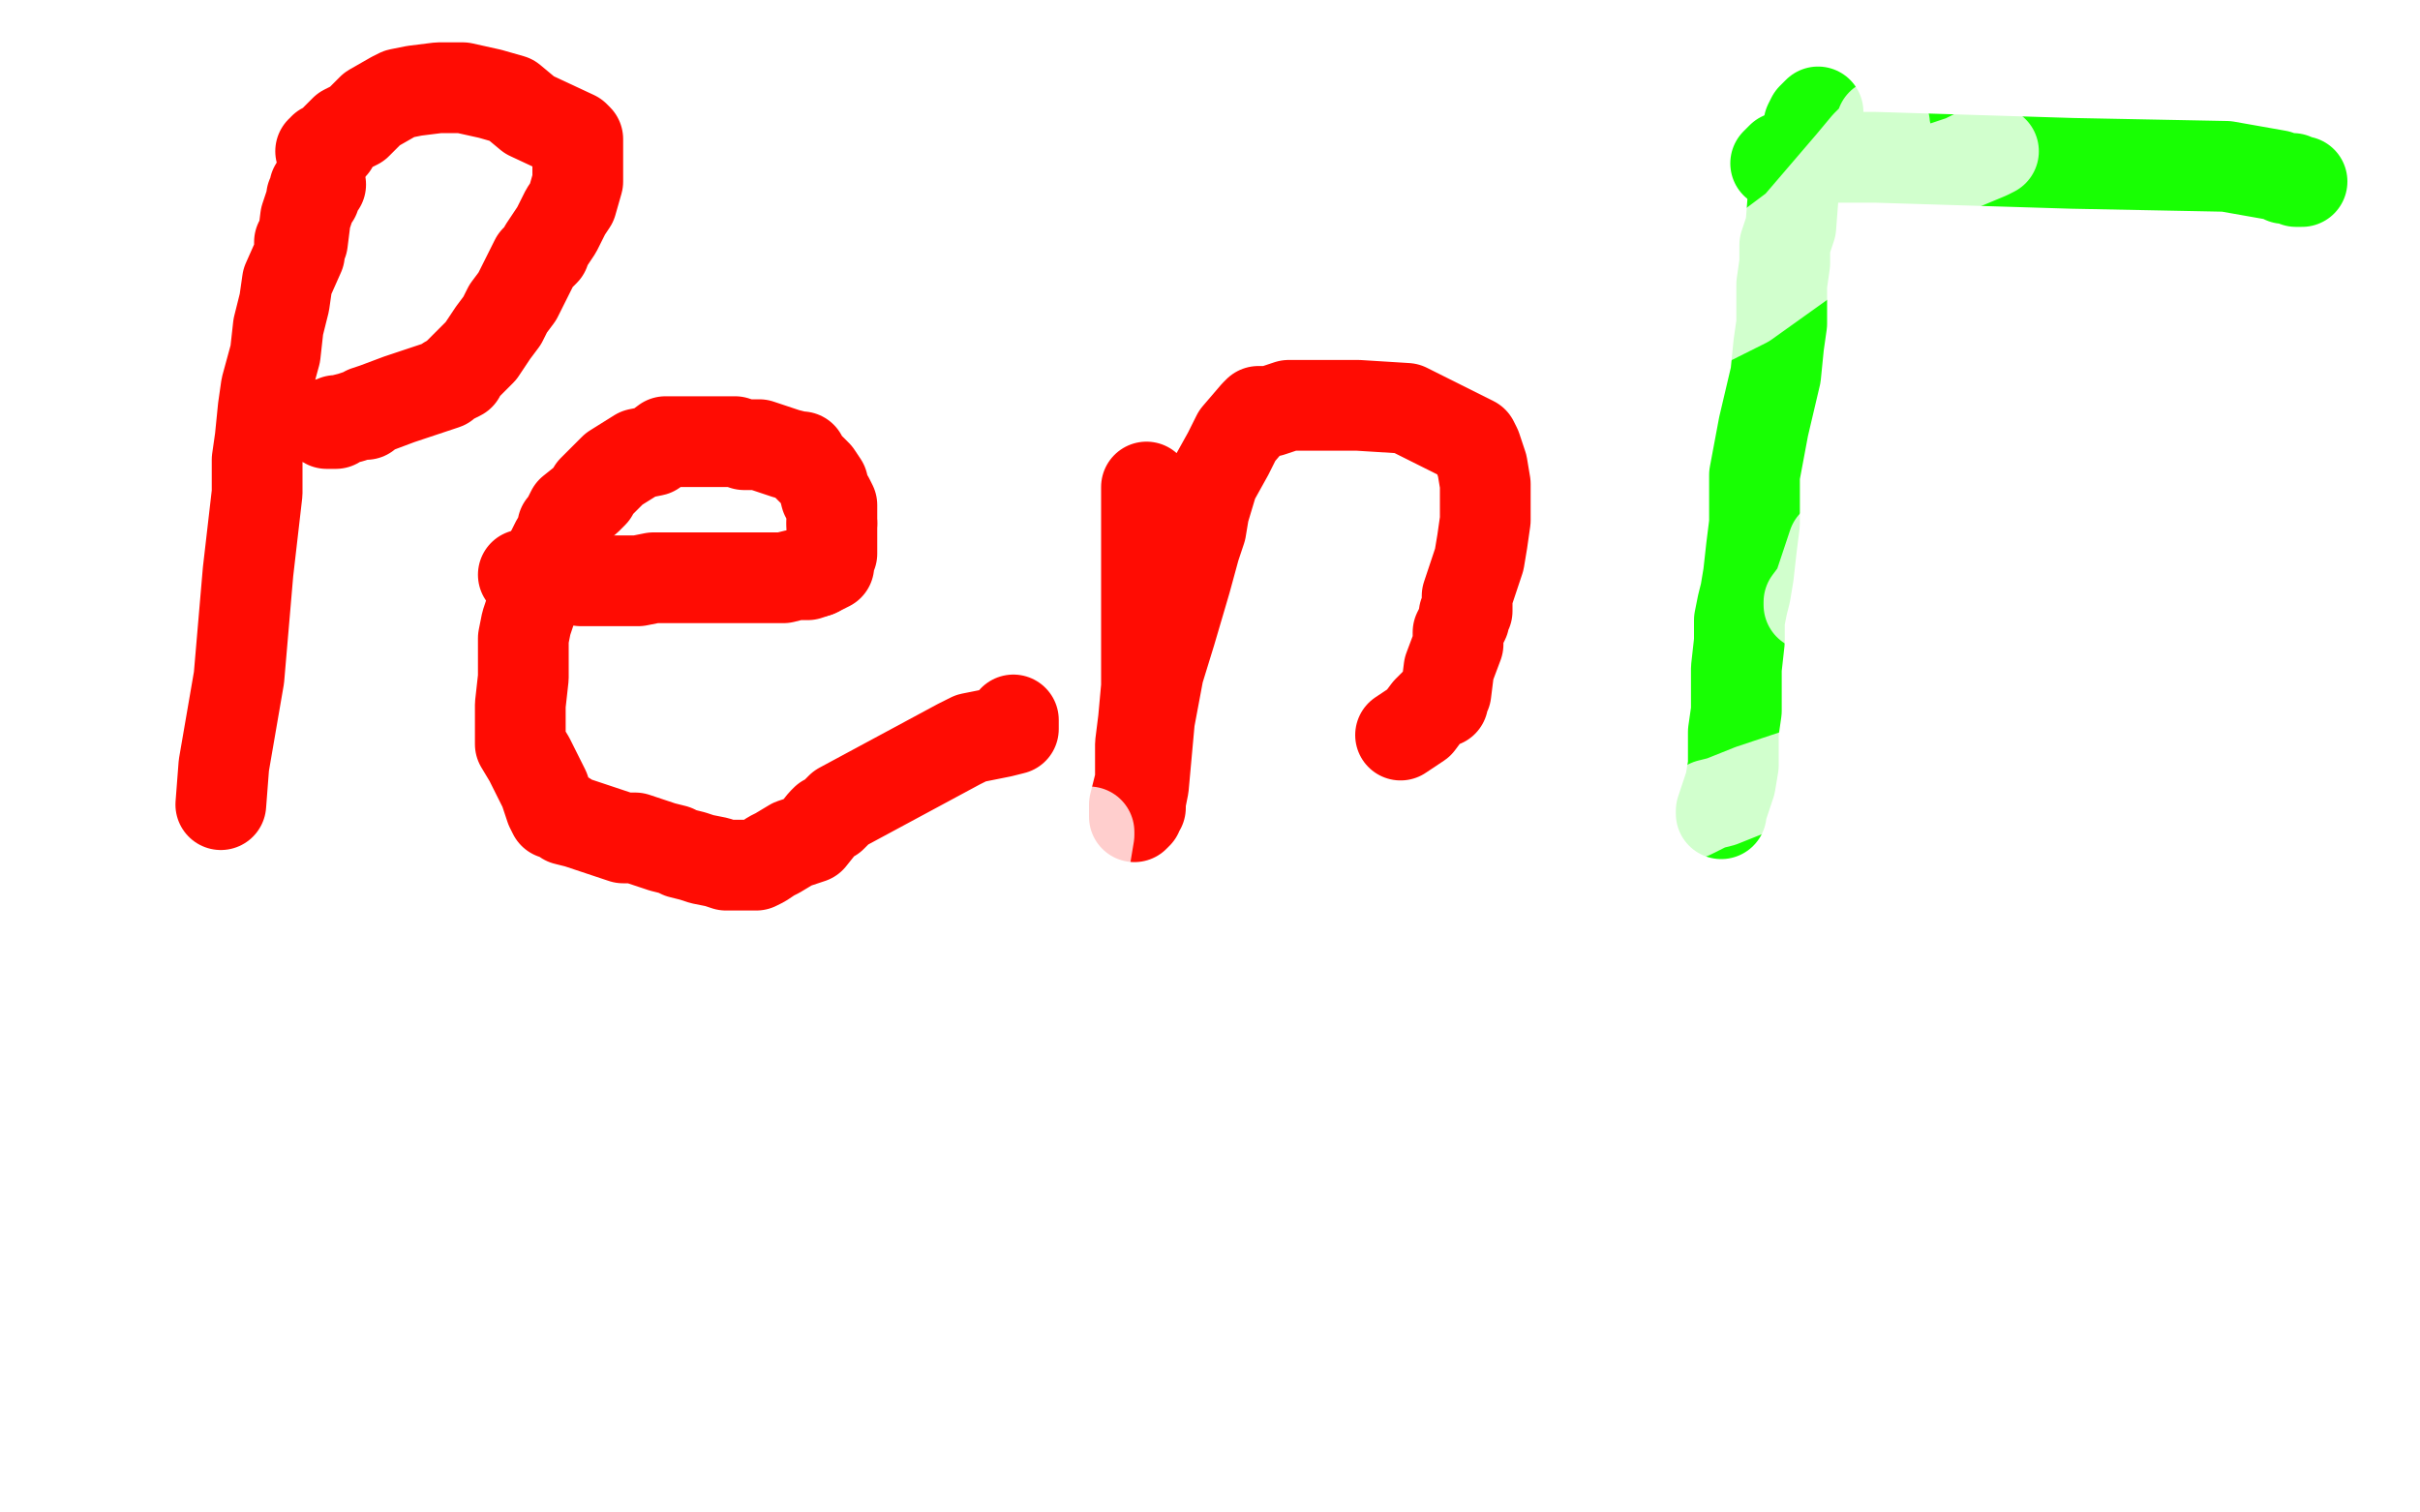
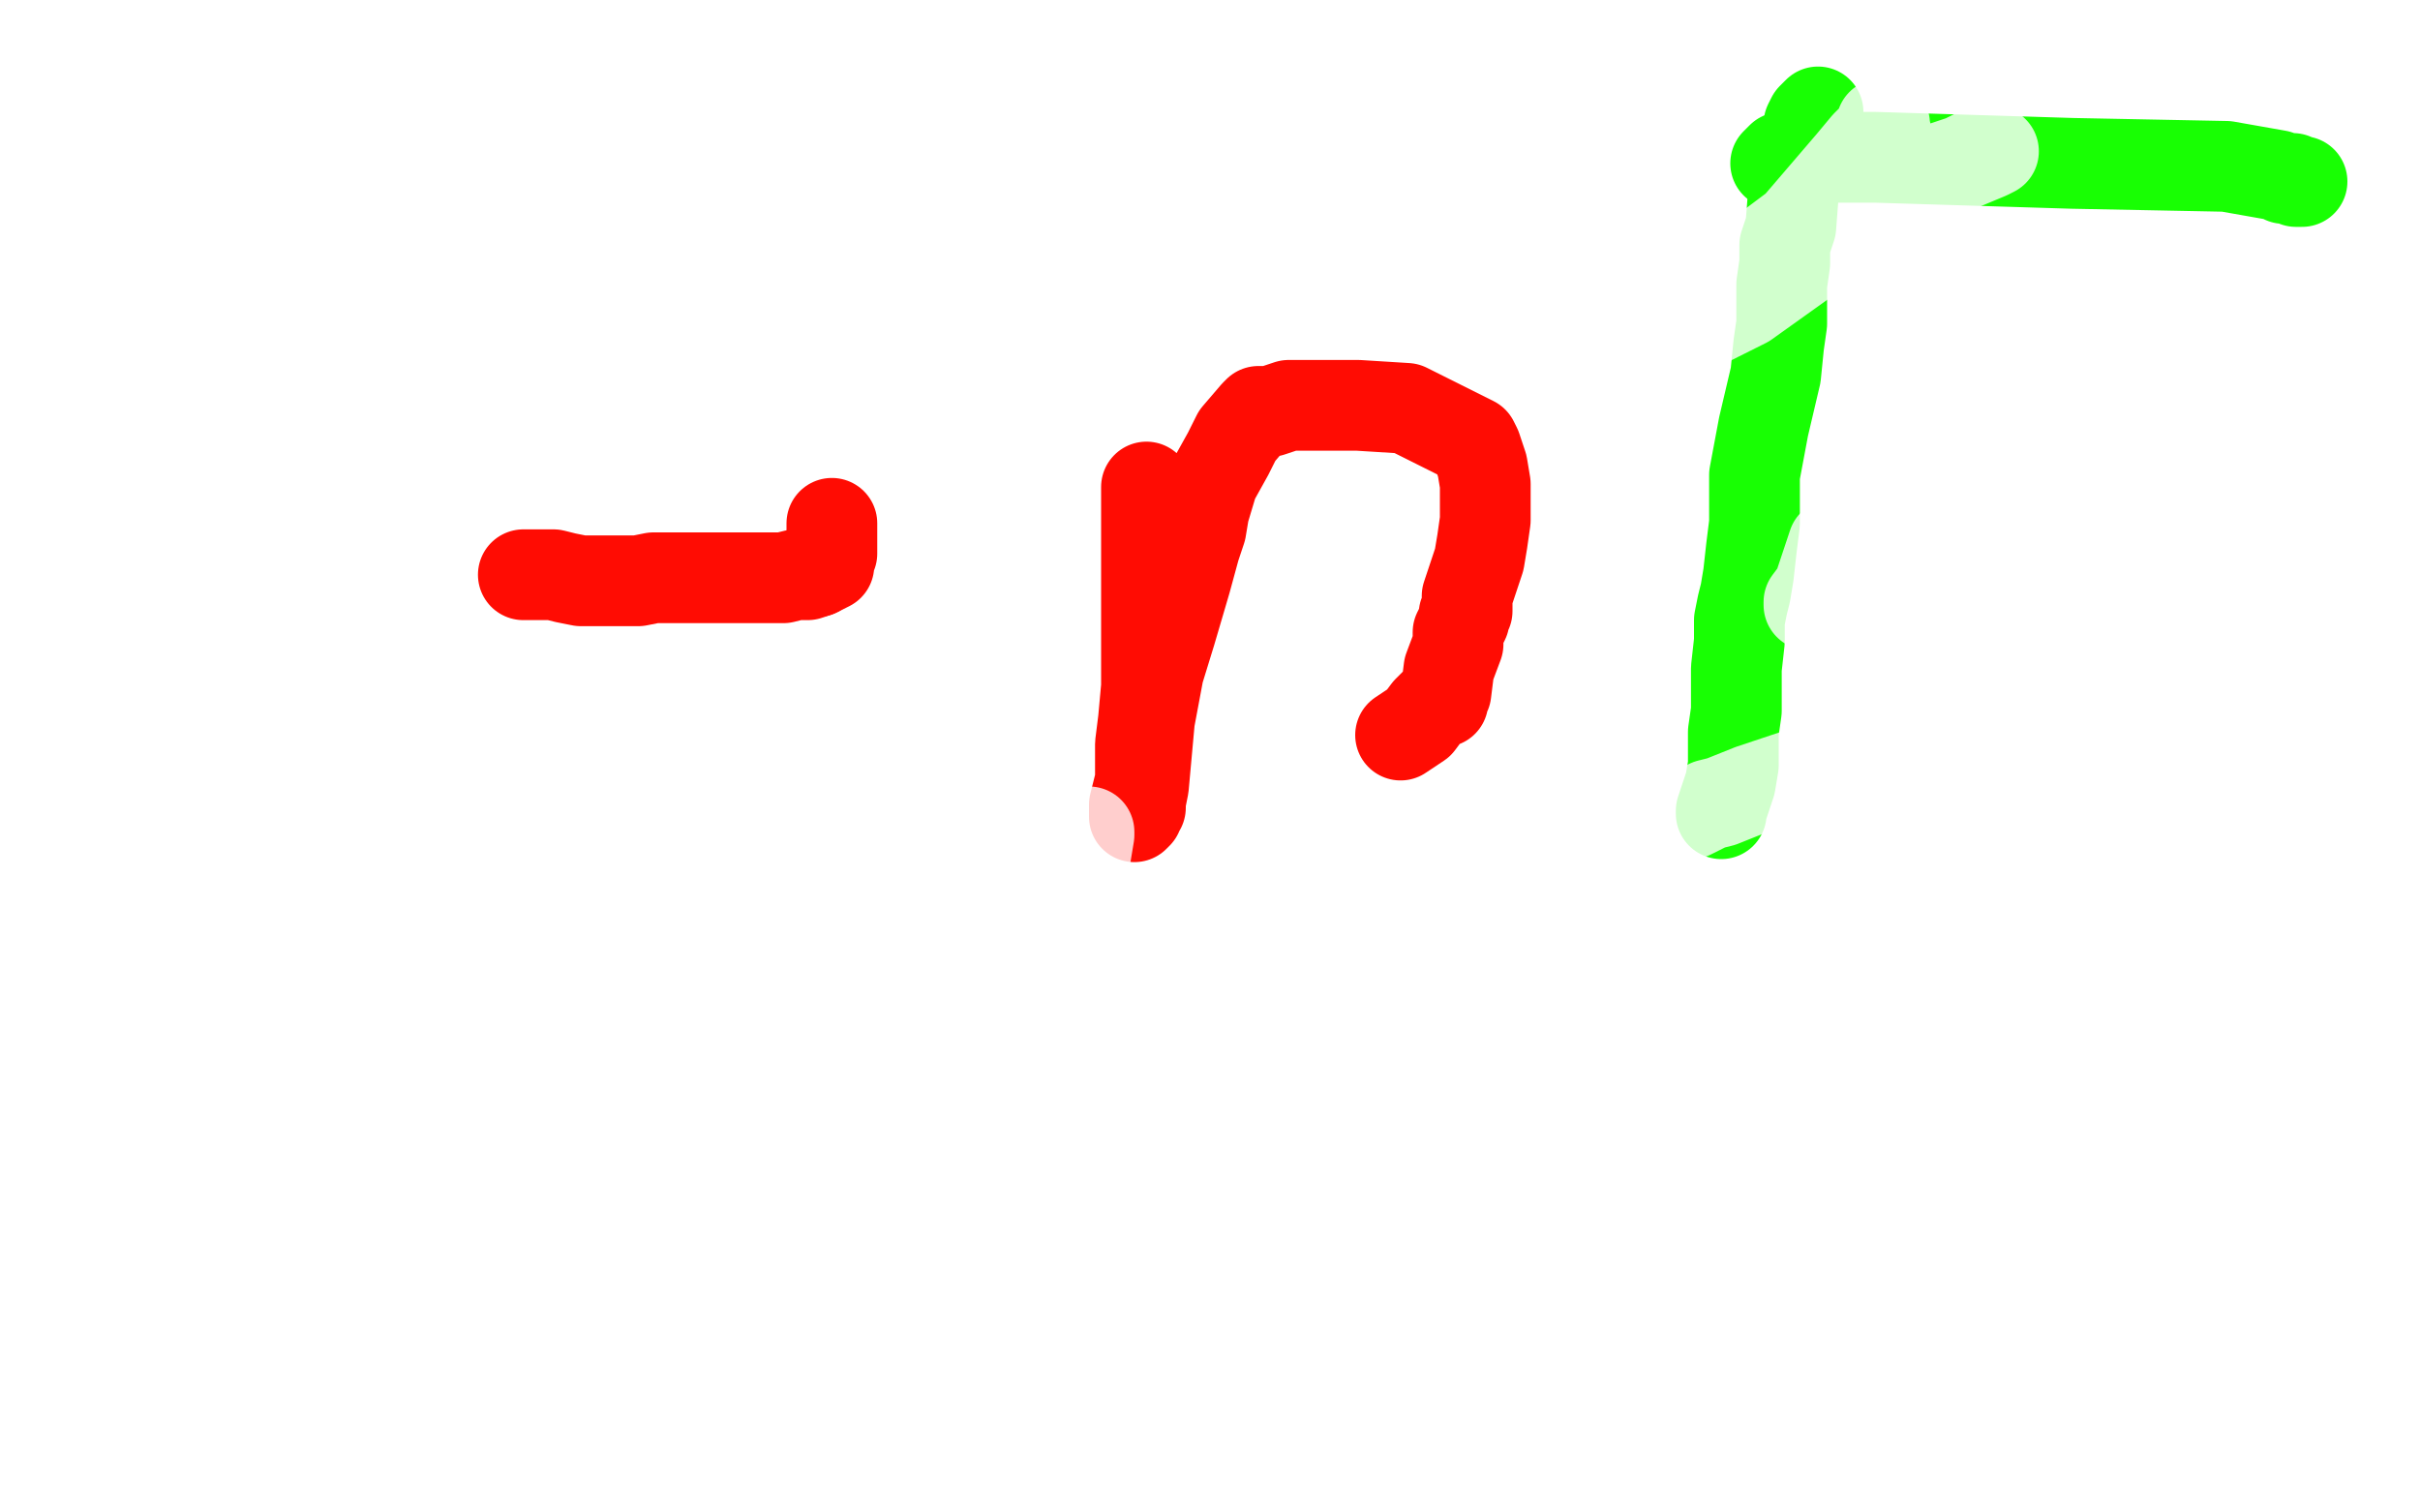
<svg xmlns="http://www.w3.org/2000/svg" width="800" height="500" version="1.1" style="stroke-antialiasing: false">
  <desc>This SVG has been created on https://colorillo.com/</desc>
-   <rect x="0" y="0" width="800" height="500" style="fill: rgb(255,255,255); stroke-width:0" />
-   <polyline points="106,61 105,62 105,62 104,62 104,62 104,63 104,63 104,65 104,65 103,65 103,65 103,66 103,66 101,72 101,72 100,80 99,80 99,84 95,93 94,100 92,108 91,117 88,128 87,135 86,145 85,152 85,163 82,189 79,224 74,253 73,266" style="fill: none; stroke: #ff0c03; stroke-width: 30; stroke-linejoin: round; stroke-linecap: round; stroke-antialiasing: false; stroke-antialias: 0; opacity: 1.0" />
-   <polyline points="106,50 107,50 107,50 107,49 107,49 108,49 108,49 109,48 109,48 110,48 110,48 111,46 111,46 114,43 114,43 118,41 123,36 130,32 132,31 137,30 145,29 153,29 162,31 169,33 175,38 190,45 191,46 191,47 191,50 191,60 189,67 187,70 184,76 180,82 180,83 177,86 174,92 171,98 168,102 166,106 163,110 159,116 154,121 152,123 152,124 150,125 148,126 147,127 141,129 132,132 124,135 121,136 121,137 119,137 116,138 112,139 111,139 111,140 108,140" style="fill: none; stroke: #ff0c03; stroke-width: 30; stroke-linejoin: round; stroke-linecap: round; stroke-antialiasing: false; stroke-antialias: 0; opacity: 1.0" />
  <polyline points="173,190 174,190 174,190 175,190 175,190 176,190 176,190 177,190 177,190 178,190 178,190 183,190 183,190 187,191 192,192 193,192 196,192 199,192 201,192 205,192 206,192 207,192 208,192 211,192 216,191 222,191 228,191 230,191 231,191 236,191 247,191 252,191 259,191 263,190 264,190 265,190 267,190 270,189" style="fill: none; stroke: #ff0c03; stroke-width: 30; stroke-linejoin: round; stroke-linecap: round; stroke-antialiasing: false; stroke-antialias: 0; opacity: 1.0" />
  <polyline points="270,189 274,187 274,186 274,185 274,184 275,183 275,182 275,180 275,173" style="fill: none; stroke: #ff0c03; stroke-width: 30; stroke-linejoin: round; stroke-linecap: round; stroke-antialiasing: false; stroke-antialias: 0; opacity: 1.0" />
-   <polyline points="275,173 275,167 274,165 273,164 272,160 270,157 266,153 265,151 264,151 260,150 254,148 251,147 246,147 243,146 237,146 230,146 226,146 224,146 220,146 216,149 211,150 203,155 198,160 196,162 196,163 194,165 189,169 187,173 186,174 186,176 184,179 182,183 180,189 177,197 176,200 174,206 173,211 173,217 173,224 172,233 172,237 172,240 172,241 172,246 175,251 178,257 180,261 182,267 183,269 184,269 187,270 187,271 191,272 197,274 203,276 206,277 210,277 213,278 219,280 223,281 225,282 229,283 232,284 237,285 240,286 245,286 246,286 248,286 250,286 252,285 255,283 257,282 262,279 268,277 272,272 273,271 275,270 278,267 317,246 321,244 331,242 335,241 335,240 335,238" style="fill: none; stroke: #ff0c03; stroke-width: 30; stroke-linejoin: round; stroke-linecap: round; stroke-antialiasing: false; stroke-antialias: 0; opacity: 1.0" />
  <polyline points="379,161 379,162 379,162 379,164 379,164 379,168 379,168 379,170 379,170 379,175 379,175 379,193 379,193 379,212 379,212 379,227 378,238 377,246 377,253 377,255 377,257 377,258 375,266 375,270 376,269 376,268 377,267 377,265 378,260 380,238 383,222 387,209 392,192 395,181 397,175 398,169 401,159 406,150 409,144 415,137 416,136 417,136 420,136 426,134 432,134 449,134 465,135 477,141 487,146 488,148 490,154 491,160 491,167 491,172 490,179 489,185 485,197 485,202 484,203 484,204 484,205 482,209 482,213 479,221 478,229 477,231 477,232 475,232 472,235 469,239 463,243" style="fill: none; stroke: #ff0c03; stroke-width: 30; stroke-linejoin: round; stroke-linecap: round; stroke-antialiasing: false; stroke-antialias: 0; opacity: 1.0" />
  <polyline points="601,37 600,38 600,38 599,39 599,39 598,41 598,41 598,43 598,43 597,46 597,46 593,62 593,62 592,75 590,81 590,87 589,94 589,101 589,107 588,114 587,124 583,141 580,157 580,164 580,166 580,169 580,173 579,181 578,190 577,196 576,200 575,205 575,212 574,221 574,226 574,230 574,232 574,233 574,235 573,242 573,253 572,259 569,268 569,269" style="fill: none; stroke: #18ff03; stroke-width: 30; stroke-linejoin: round; stroke-linecap: round; stroke-antialiasing: false; stroke-antialias: 0; opacity: 1.0" />
  <polyline points="761,60 759,60 759,60 758,59 758,59 755,59 755,59 753,58 753,58 736,55 736,55 685,54 685,54 620,52 589,52 587,54 588,54 590,54 592,54 595,54 597,54 599,54" style="fill: none; stroke: #18ff03; stroke-width: 30; stroke-linejoin: round; stroke-linecap: round; stroke-antialiasing: false; stroke-antialias: 0; opacity: 1.0" />
  <polyline points="362,333 360,334 360,334 359,336 359,336 358,336 358,336 355,338 355,338 347,343 347,343 345,345 335,351 317,363 270,384 236,398 235,398 251,392 296,347 346,291 360,275 360,276 357,294 345,339 342,368 360,382 397,367 425,339 440,330 467,309 503,290 528,282 544,275 558,269 559,269 561,268 565,266 569,265 579,261 606,252 619,248 619,245 620,243 625,234 628,226 632,213 633,209 633,205 633,195 631,186 628,180 626,175 625,173 622,171 618,170 616,170 614,172 611,176 610,177 609,179 606,180 601,195 598,199 598,200" style="fill: none; stroke: #ffffff; stroke-width: 30; stroke-linejoin: round; stroke-linecap: round; stroke-antialiasing: false; stroke-antialias: 0; opacity: 0.8" />
-   <polyline points="27,351 28,351 28,351 28,352 28,352 29,352" style="fill: none; stroke: #ffffff; stroke-width: 30; stroke-linejoin: round; stroke-linecap: round; stroke-antialiasing: false; stroke-antialias: 0; opacity: 0.8" />
  <polyline points="547,116 548,116 548,116 549,115 549,115 550,115 550,115 557,110 557,110 577,100 577,100 605,80 628,67 631,64 633,62 645,56 657,51 659,50 657,50 655,50 649,53 640,56 638,56 638,57 635,57 633,58 630,60 629,60 628,60 628,59 625,50 623,42 623,41 622,41 621,44 617,48 612,54 594,75 582,84 579,84 575,84 568,84" style="fill: none; stroke: #ffffff; stroke-width: 30; stroke-linejoin: round; stroke-linecap: round; stroke-antialiasing: false; stroke-antialias: 0; opacity: 0.8" />
</svg>